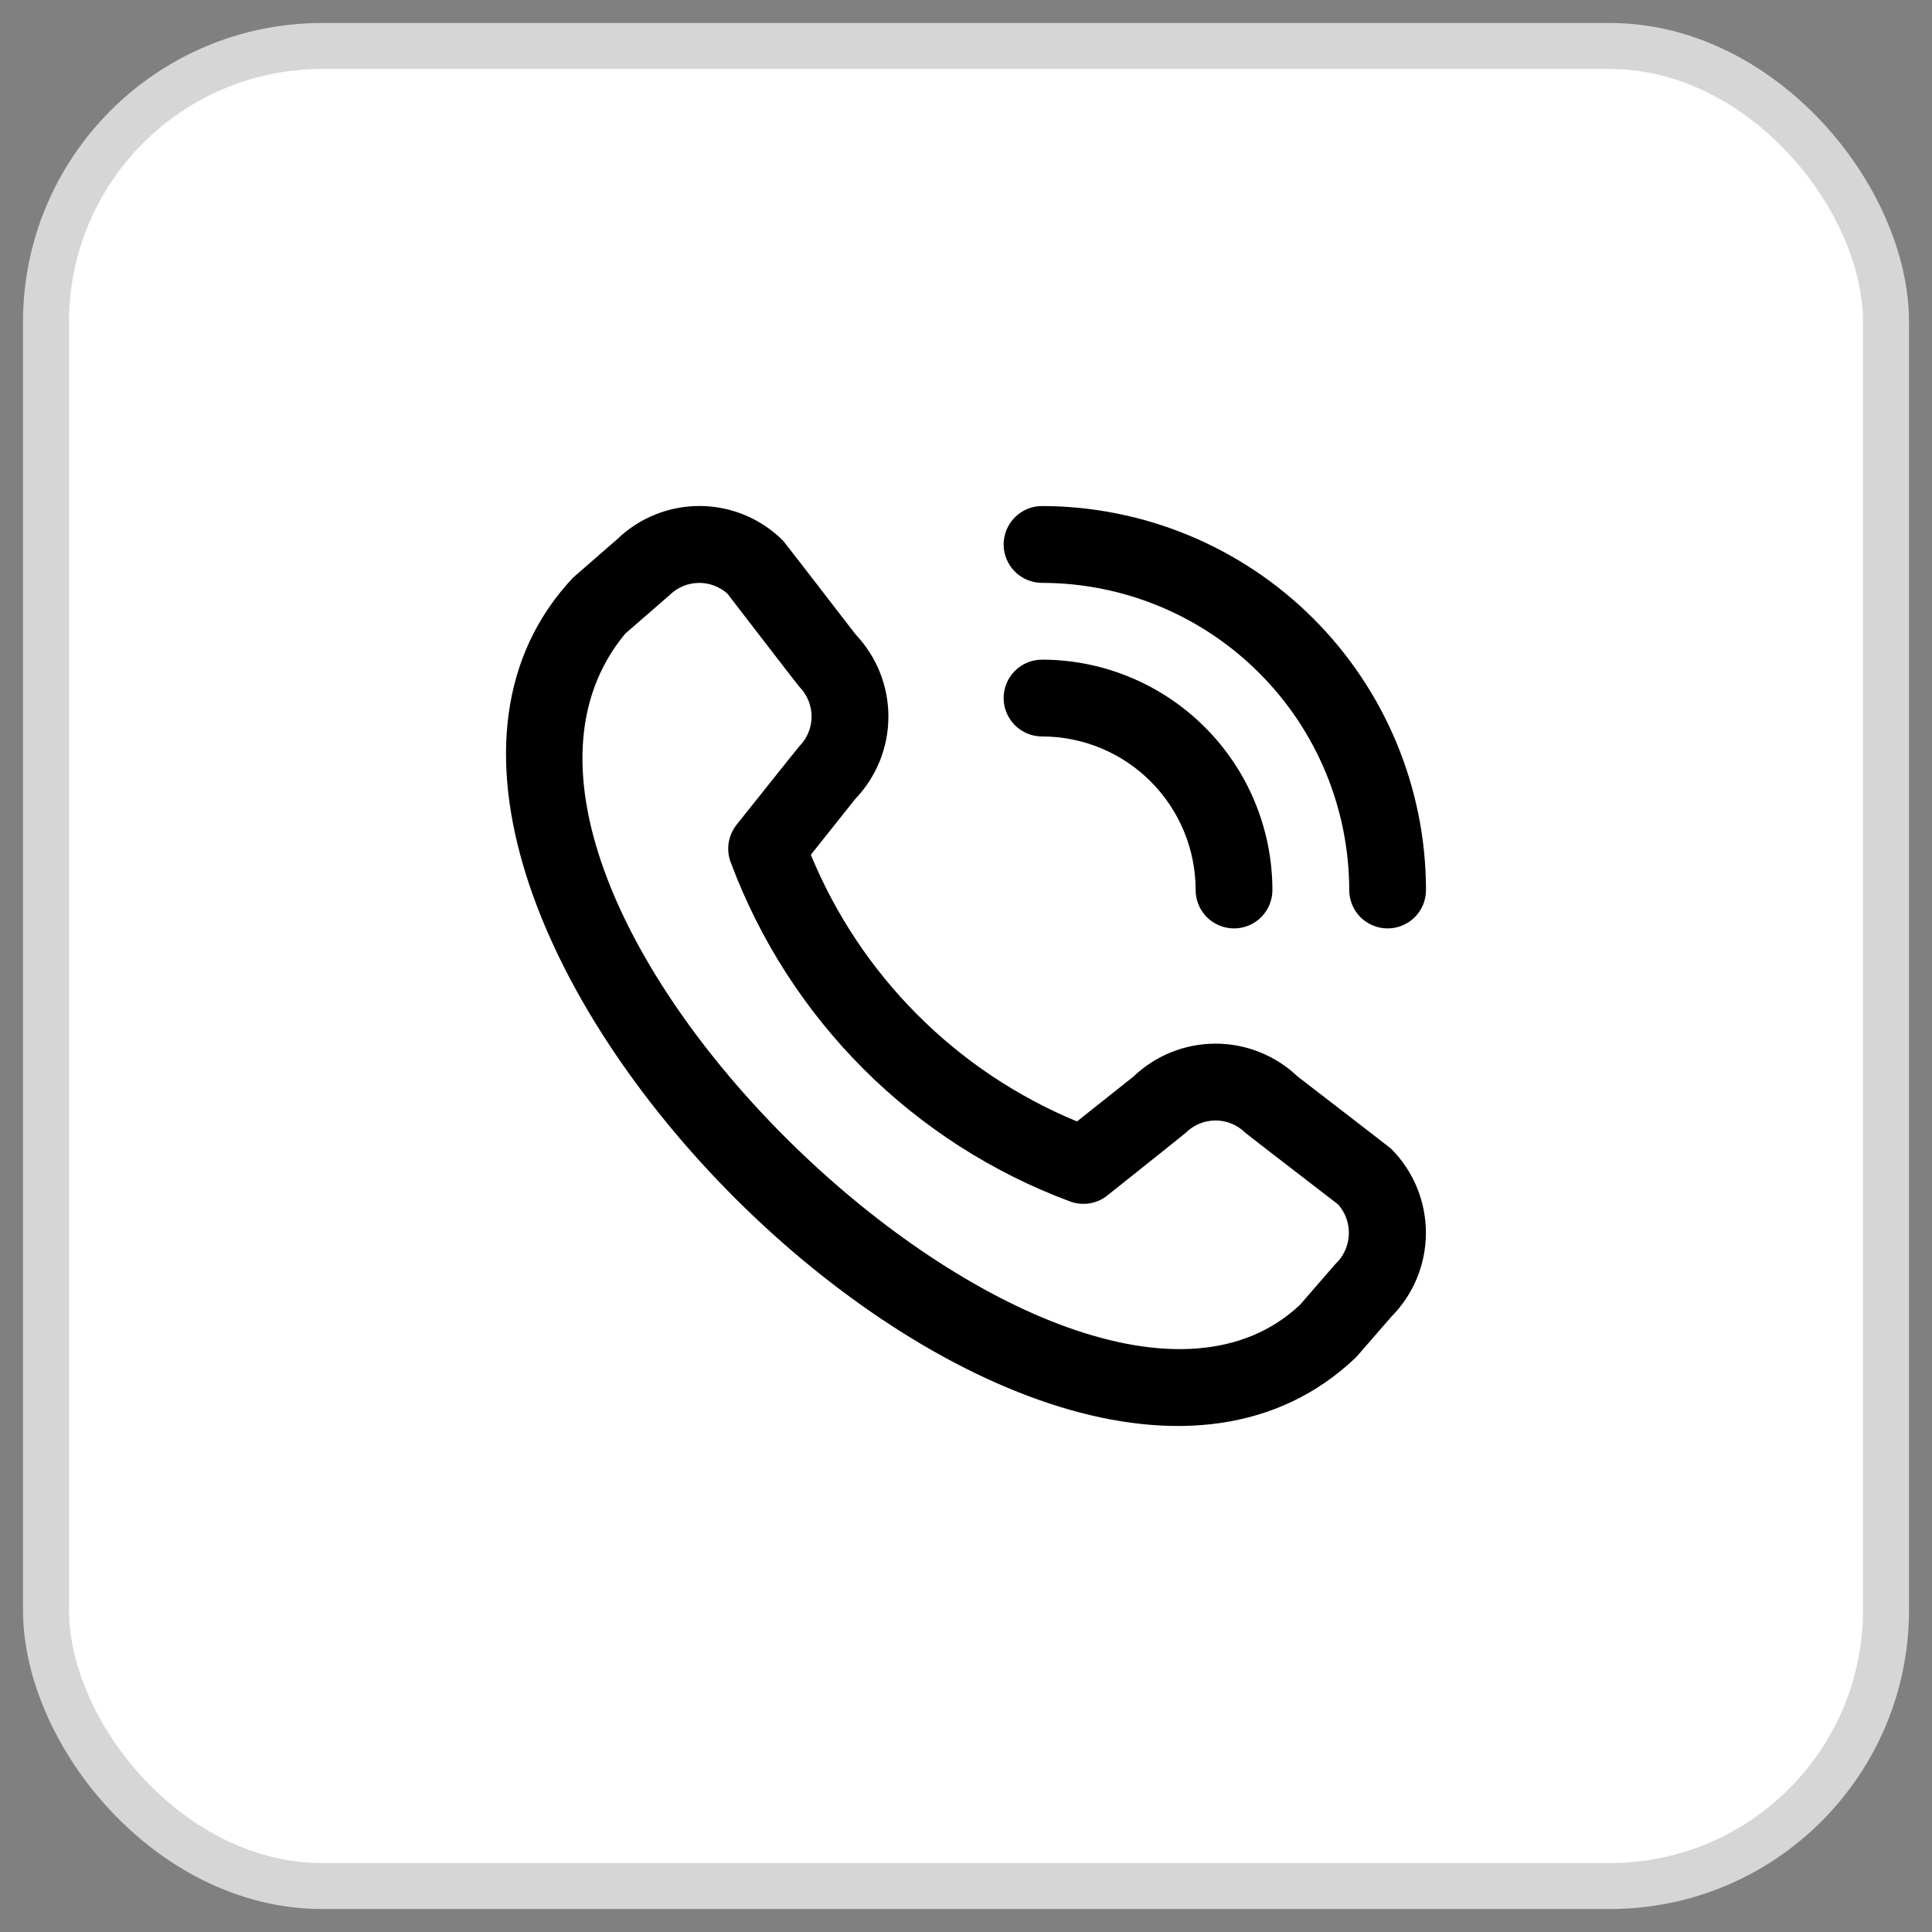
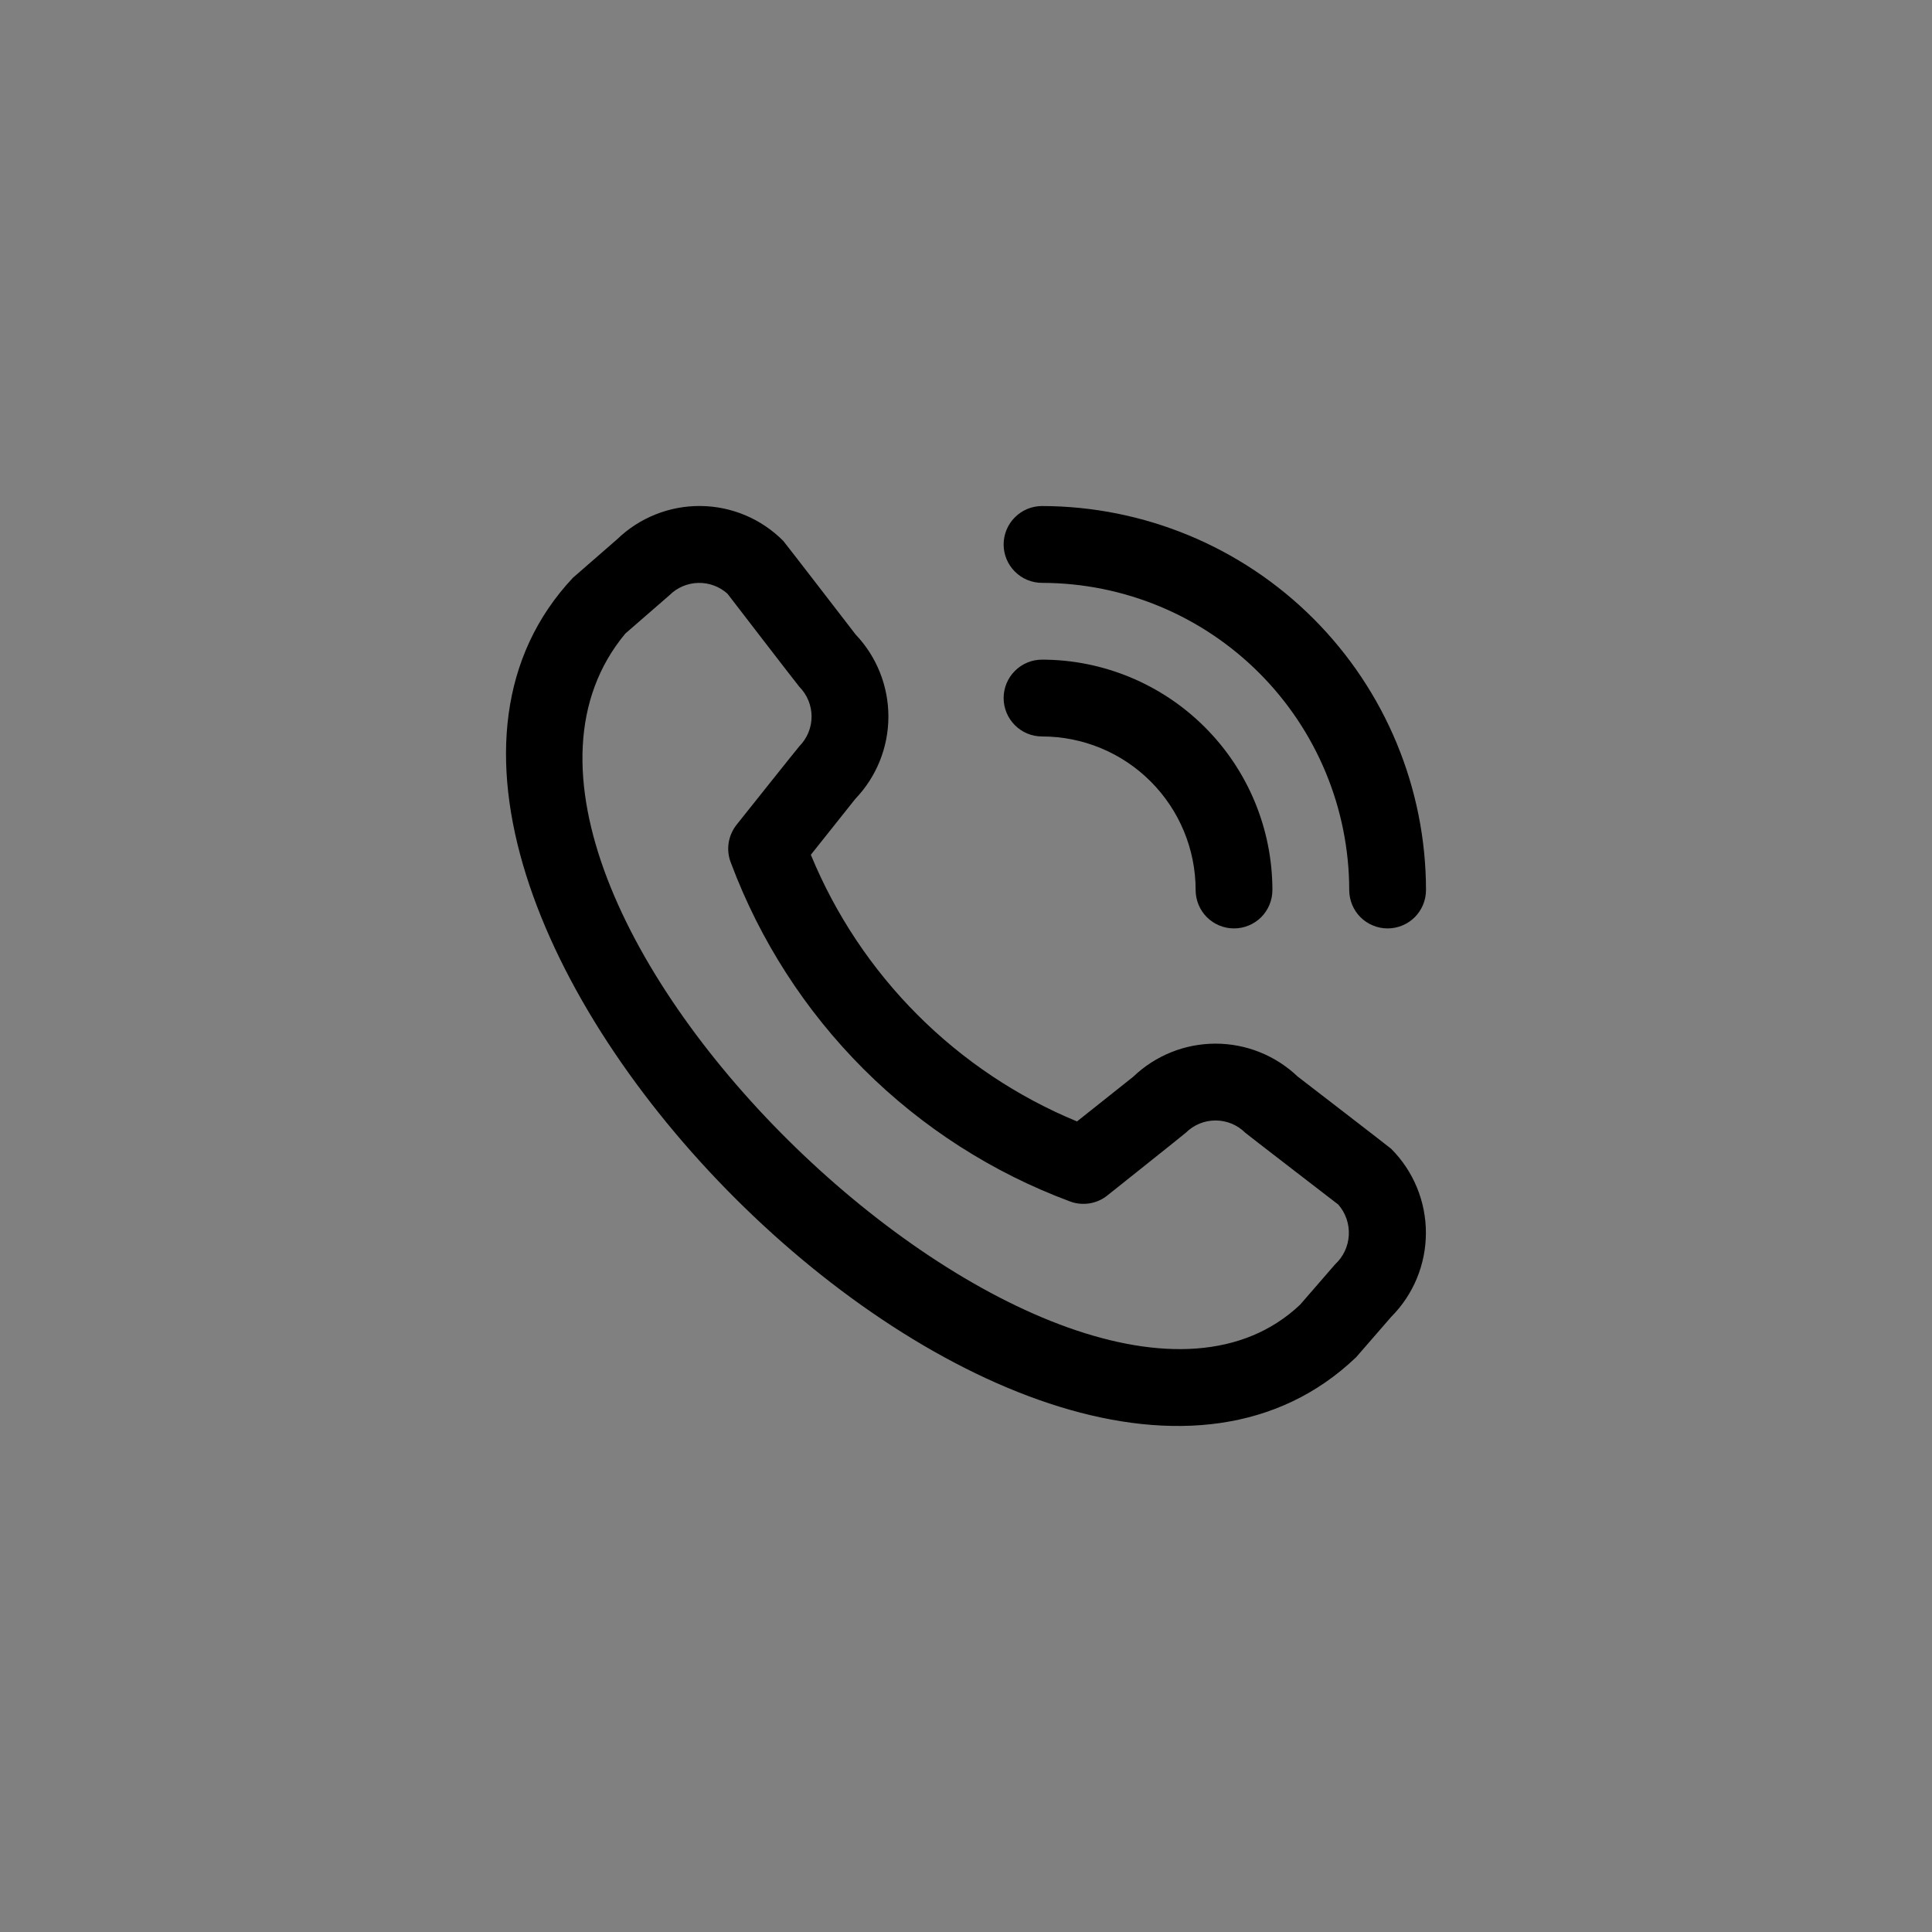
<svg xmlns="http://www.w3.org/2000/svg" width="42" height="42" viewBox="0 0 42 42" fill="none">
  <rect x="0" y="0" width="42" height="42" fill="#808080" stroke="none" />
  <g id="Group 1871">
-     <rect id="Rectangle 288" x="1" y="1" width="40" height="40" rx="6" fill="white" stroke="#D6D6D6" />
    <path id="Vector" d="M21.818 11.836C21.818 11.615 21.906 11.402 22.063 11.246C22.219 11.089 22.432 11.001 22.653 11.001C24.866 11.004 26.988 11.884 28.553 13.449C30.117 15.014 30.998 17.135 31 19.348C31 19.57 30.912 19.782 30.756 19.939C30.599 20.095 30.387 20.183 30.165 20.183C29.944 20.183 29.732 20.095 29.575 19.939C29.419 19.782 29.331 19.57 29.331 19.348C29.329 17.578 28.625 15.881 27.373 14.629C26.121 13.377 24.424 12.673 22.653 12.671C22.432 12.671 22.219 12.583 22.063 12.426C21.906 12.27 21.818 12.057 21.818 11.836ZM22.653 16.01C23.539 16.01 24.388 16.361 25.014 16.988C25.64 17.614 25.992 18.463 25.992 19.348C25.992 19.57 26.08 19.782 26.236 19.939C26.393 20.095 26.605 20.183 26.826 20.183C27.048 20.183 27.26 20.095 27.417 19.939C27.573 19.782 27.661 19.57 27.661 19.348C27.66 18.02 27.132 16.747 26.193 15.809C25.254 14.87 23.981 14.341 22.653 14.34C22.432 14.34 22.219 14.428 22.063 14.585C21.906 14.741 21.818 14.954 21.818 15.175C21.818 15.396 21.906 15.608 22.063 15.765C22.219 15.922 22.432 16.01 22.653 16.01ZM30.243 24.974C30.727 25.459 30.998 26.116 30.998 26.801C30.998 27.486 30.727 28.143 30.243 28.628L29.483 29.503C22.647 36.048 6.012 19.417 12.456 12.559L13.415 11.724C13.901 11.254 14.552 10.994 15.228 11C15.904 11.006 16.55 11.278 17.027 11.758C17.053 11.784 18.6 13.793 18.6 13.793C19.059 14.275 19.314 14.915 19.313 15.581C19.312 16.247 19.055 16.886 18.594 17.367L17.627 18.582C18.162 19.882 18.949 21.063 19.942 22.058C20.934 23.053 22.114 23.842 23.413 24.379L24.636 23.407C25.116 22.947 25.756 22.689 26.421 22.688C27.087 22.687 27.727 22.943 28.209 23.402C28.209 23.402 30.217 24.948 30.243 24.974ZM29.094 26.187C29.094 26.187 27.097 24.65 27.071 24.625C26.899 24.454 26.667 24.358 26.425 24.358C26.183 24.358 25.95 24.454 25.778 24.625C25.756 24.648 24.072 25.989 24.072 25.989C23.959 26.08 23.824 26.139 23.68 26.161C23.537 26.183 23.39 26.168 23.255 26.116C21.573 25.49 20.044 24.509 18.774 23.241C17.504 21.972 16.521 20.445 15.892 18.764C15.836 18.627 15.818 18.477 15.839 18.33C15.861 18.184 15.921 18.045 16.013 17.929C16.013 17.929 17.354 16.245 17.377 16.223C17.547 16.051 17.643 15.819 17.643 15.577C17.643 15.335 17.547 15.102 17.377 14.93C17.351 14.905 15.814 12.906 15.814 12.906C15.64 12.75 15.412 12.666 15.178 12.672C14.943 12.678 14.72 12.773 14.554 12.939L13.594 13.773C8.885 19.436 23.301 33.053 28.263 28.363L29.023 27.487C29.202 27.322 29.309 27.094 29.322 26.851C29.335 26.609 29.254 26.371 29.094 26.187Z" fill="black" />
  </g>
</svg>